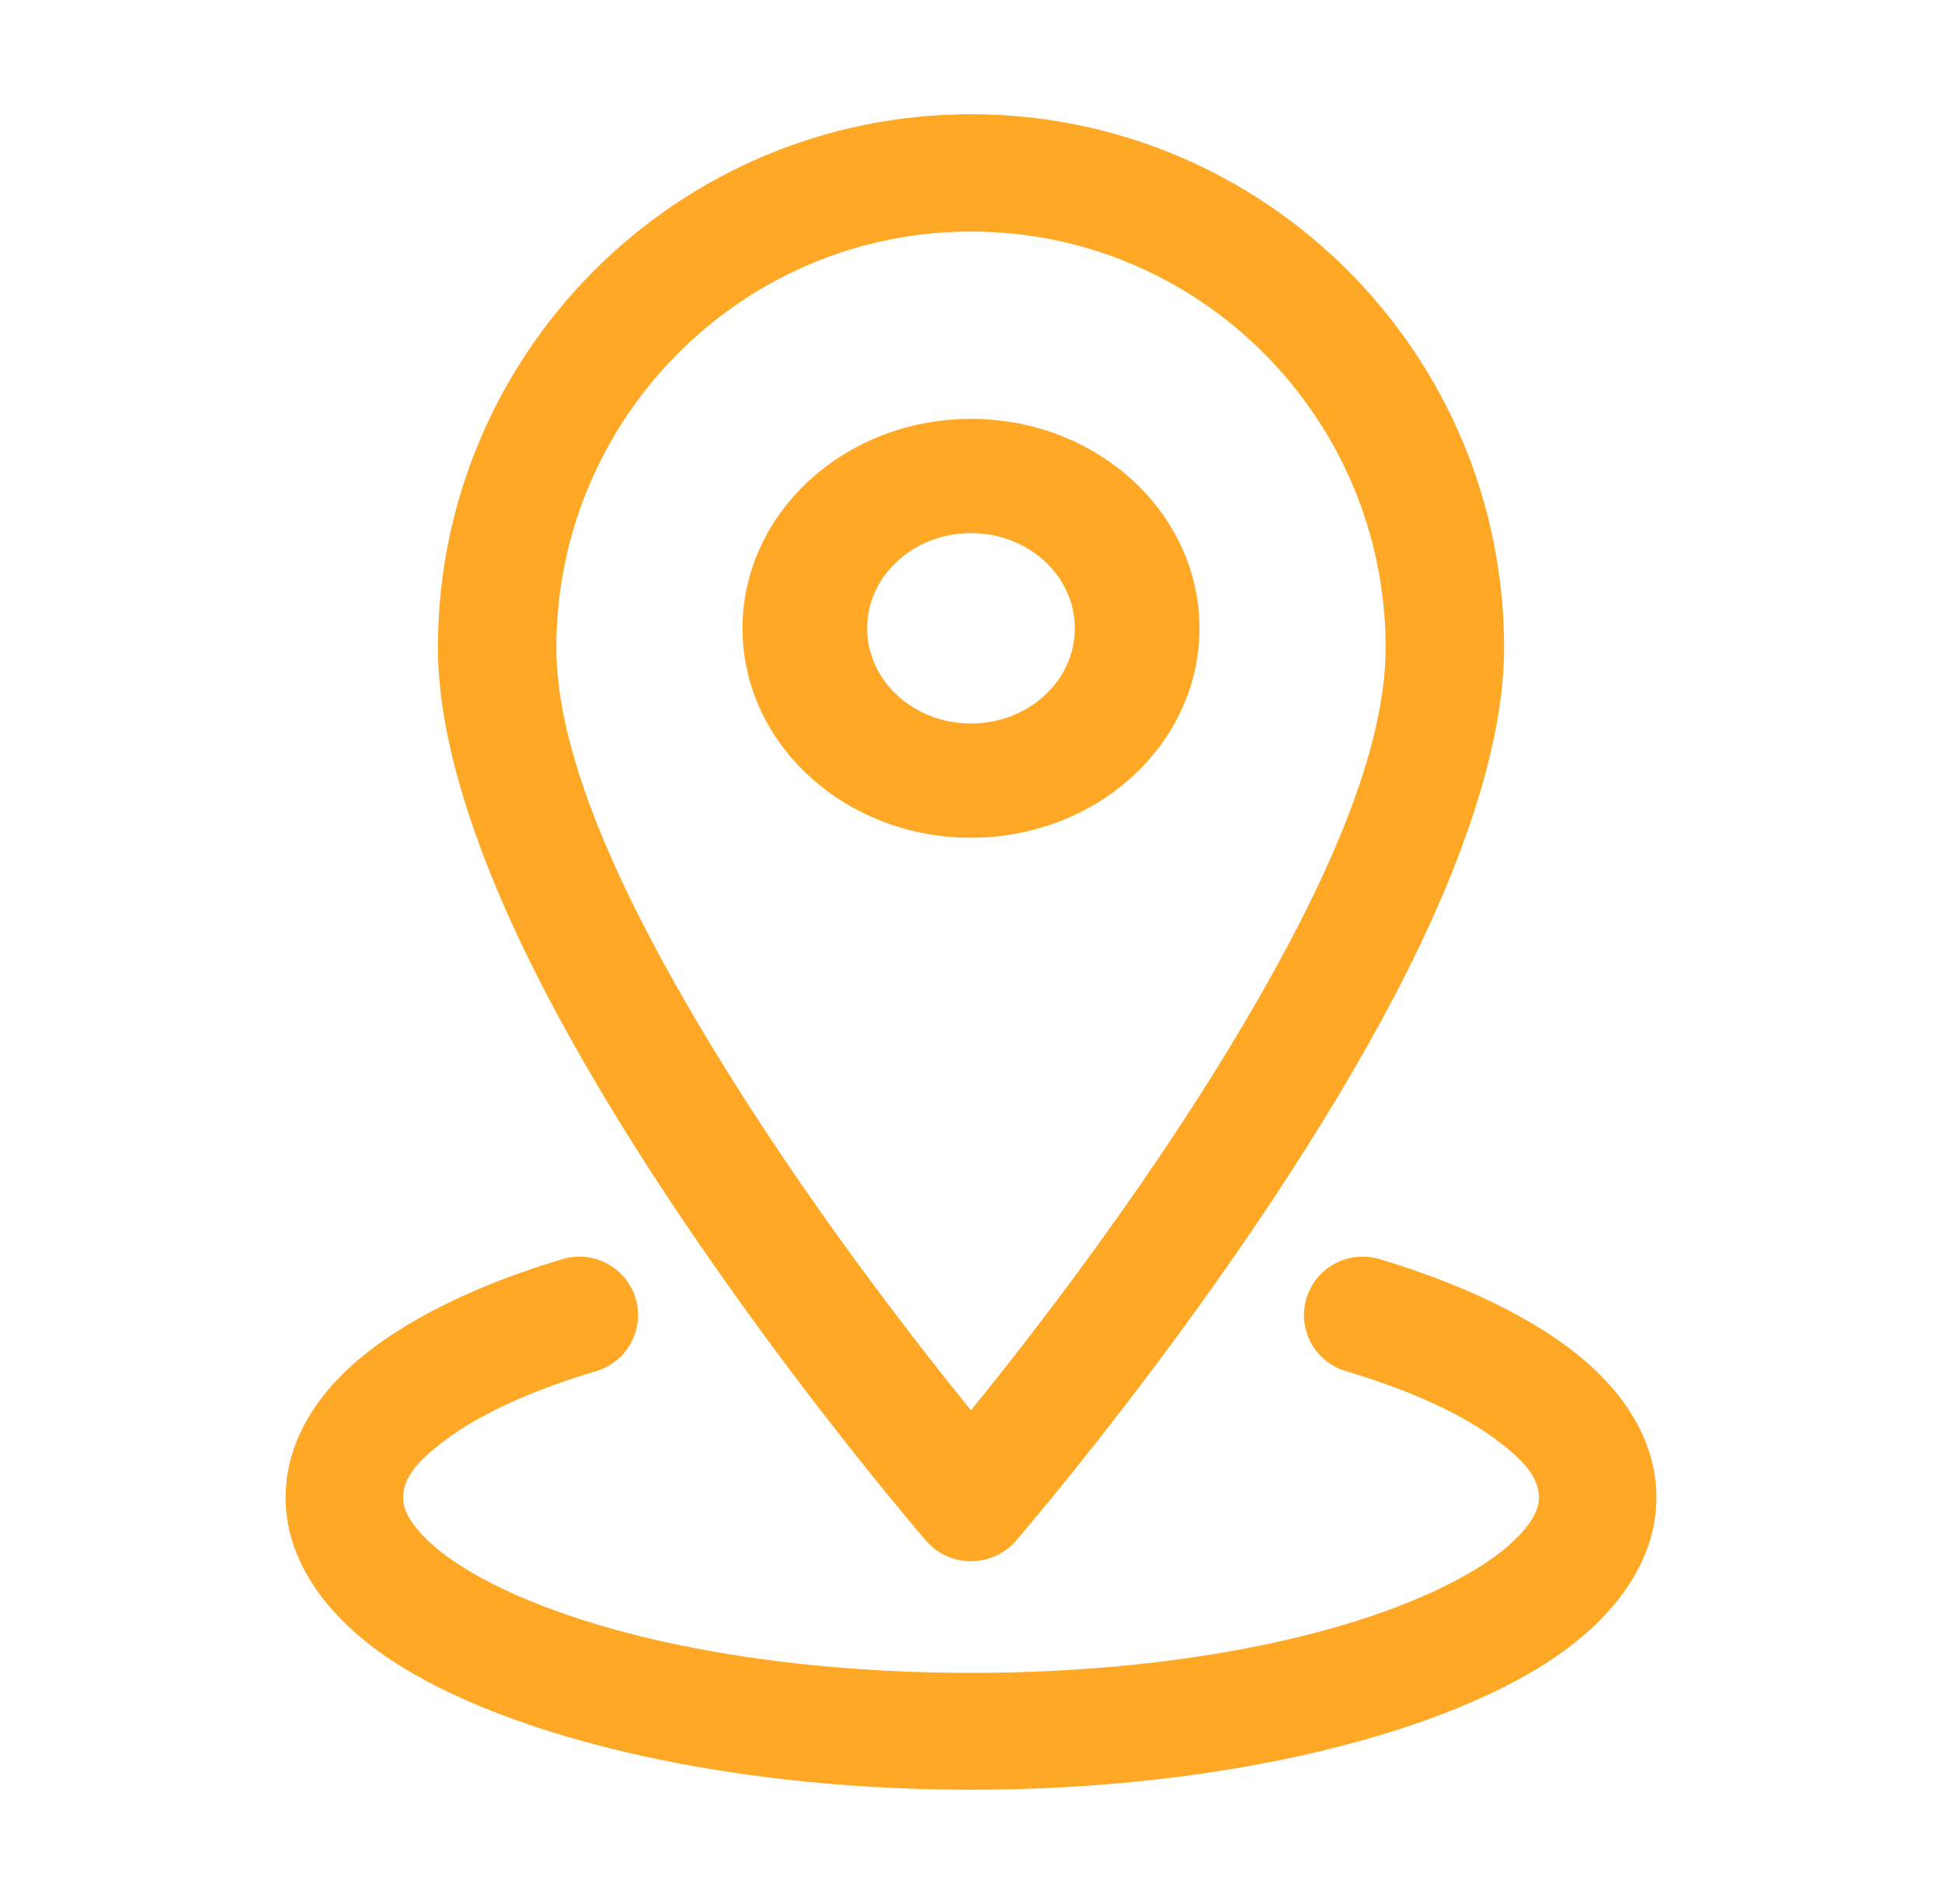
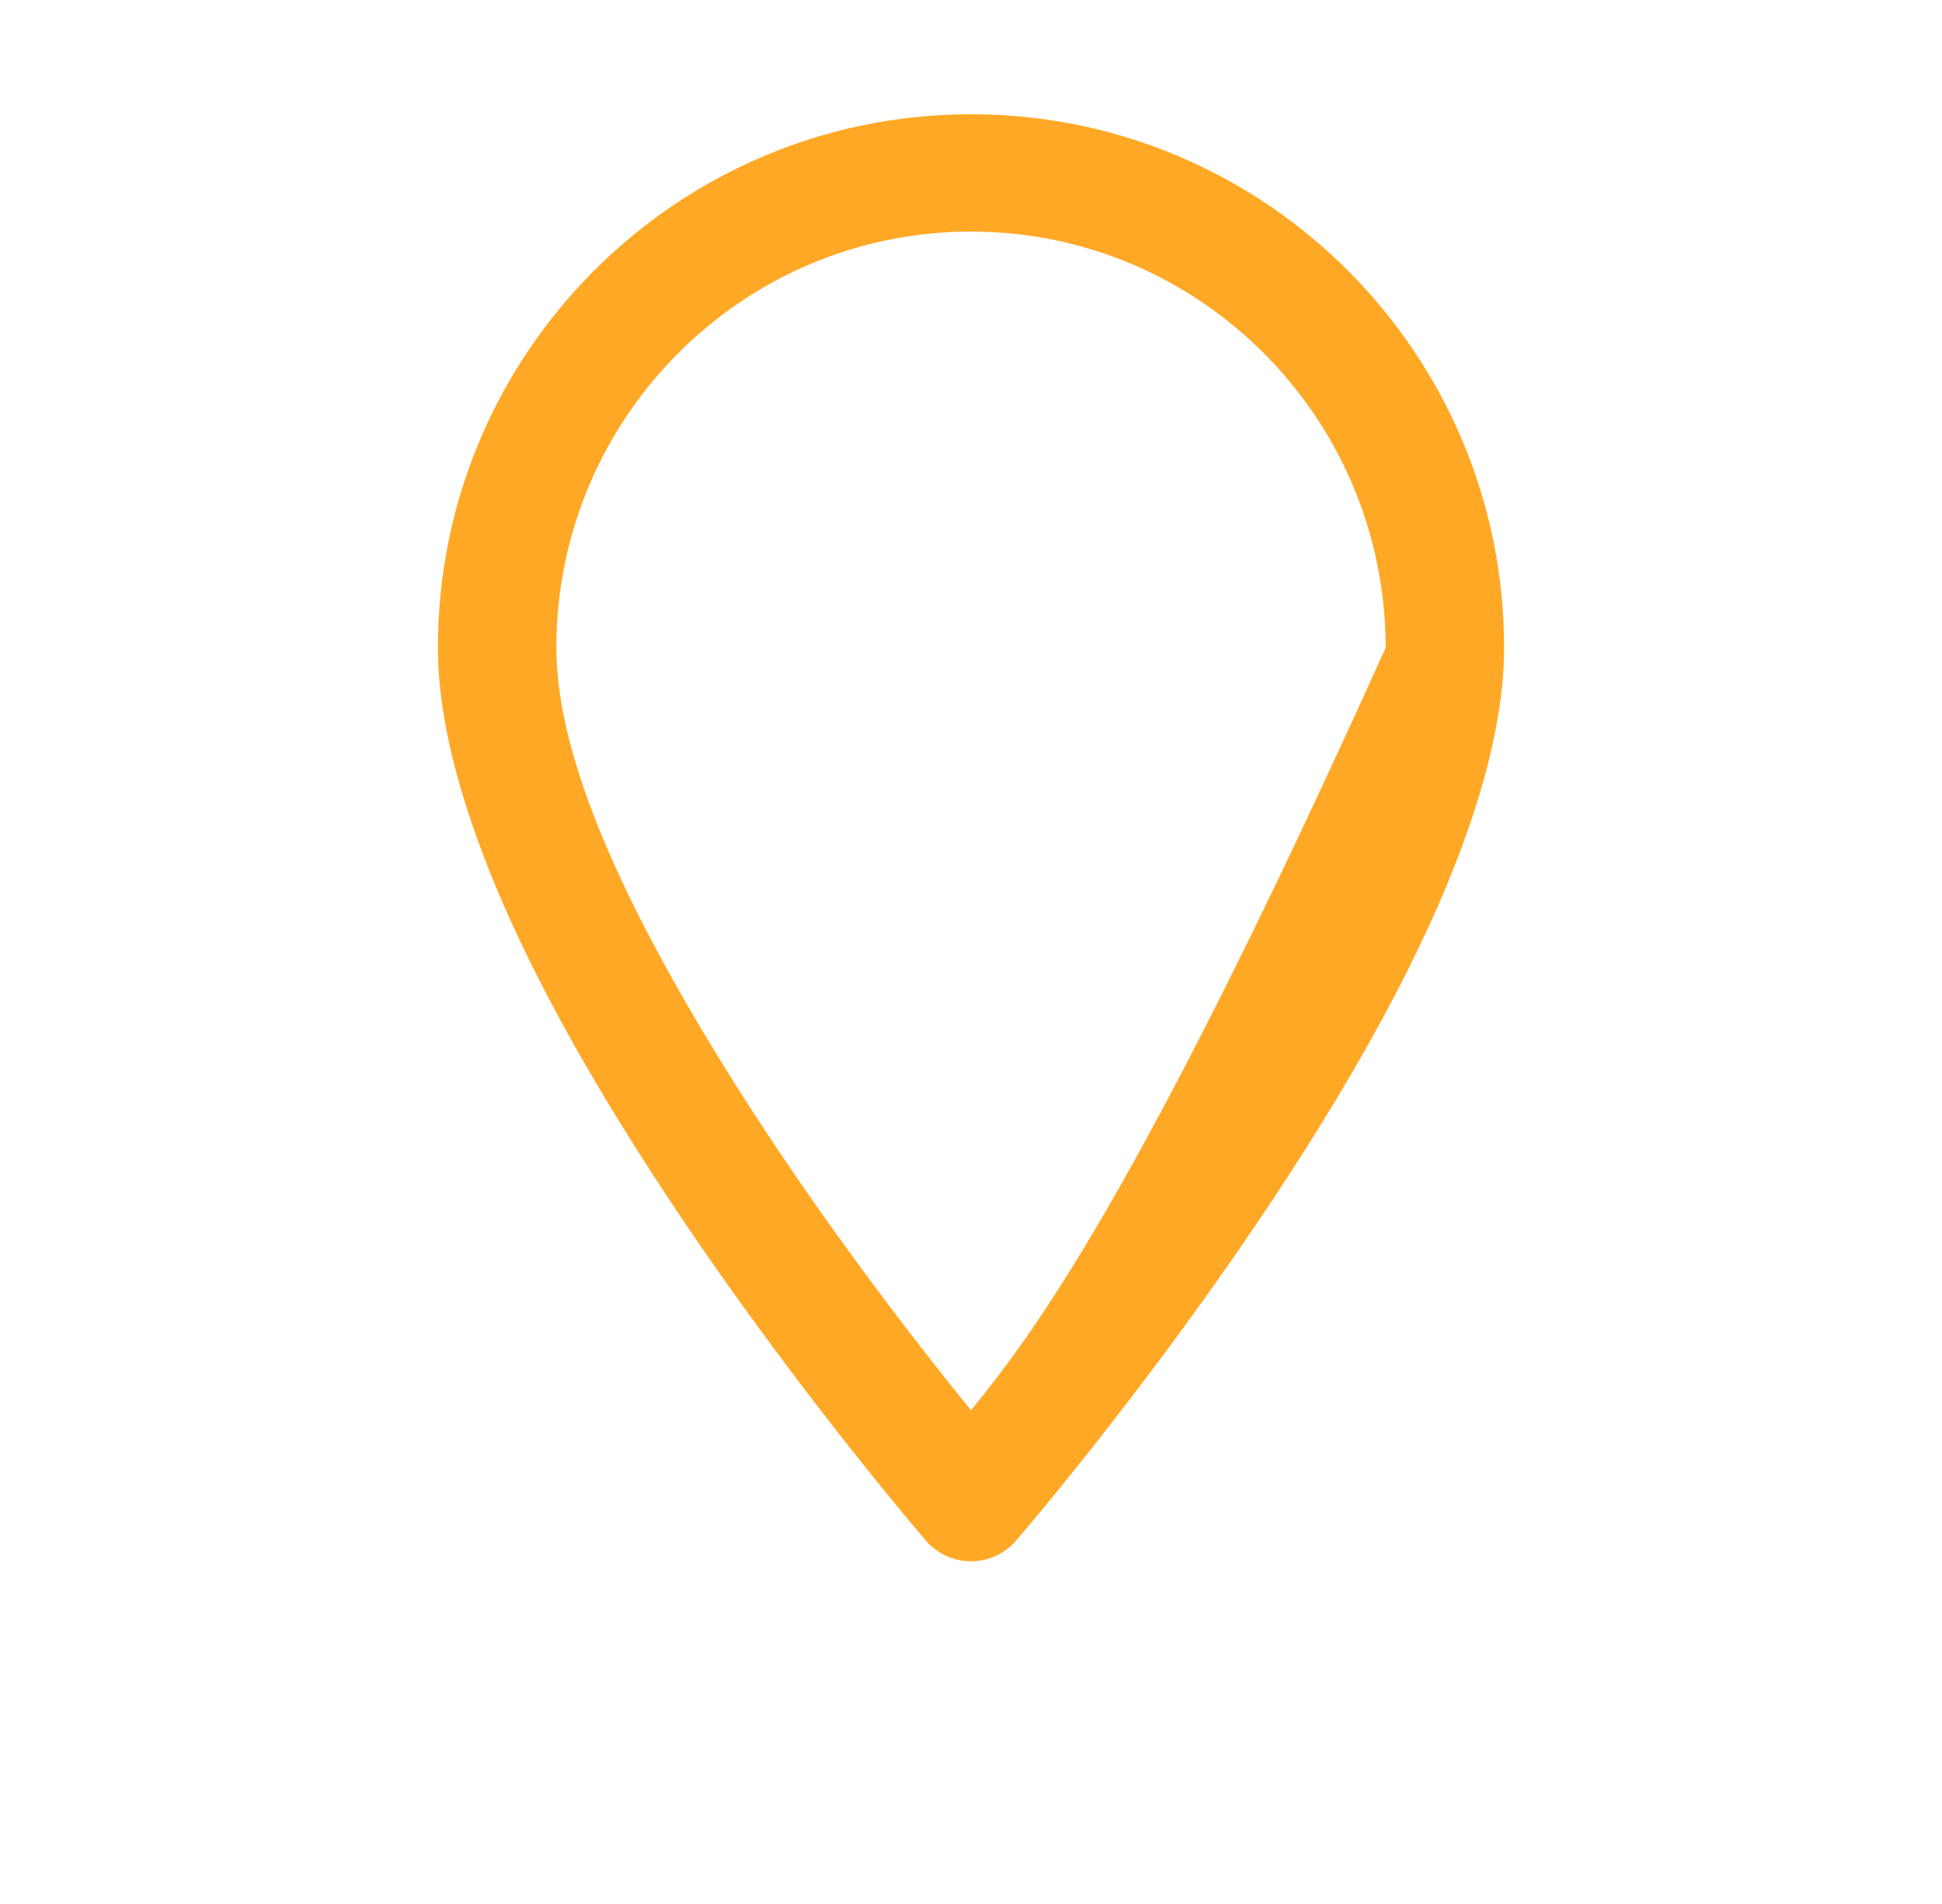
<svg xmlns="http://www.w3.org/2000/svg" width="51" height="50" viewBox="0 0 51 50" fill="none">
-   <path fill-rule="evenodd" clip-rule="evenodd" d="M25.5 3C17.778 3 11.5 9.273 11.5 17.011C11.5 19.632 12.666 22.883 14.362 26.127C18.098 33.269 24.32 40.462 24.32 40.462C24.614 40.803 25.046 41 25.5 41C25.954 41 26.386 40.803 26.68 40.462C26.68 40.462 32.902 33.269 36.638 26.127C38.334 22.883 39.5 19.632 39.5 17.011C39.5 9.273 33.222 3 25.5 3ZM25.5 6.081C31.515 6.081 36.389 10.984 36.389 17.011C36.389 20.022 34.46 23.945 32.232 27.604C29.843 31.527 27.047 35.13 25.5 37.036C23.953 35.13 21.157 31.527 18.768 27.604C16.54 23.945 14.611 20.022 14.611 17.011C14.611 10.984 19.485 6.081 25.5 6.081Z" fill="#FFA826" />
-   <path fill-rule="evenodd" clip-rule="evenodd" d="M25.5 11C22.188 11 19.5 13.464 19.5 16.5C19.5 19.536 22.188 22 25.5 22C28.812 22 31.5 19.536 31.5 16.5C31.5 13.464 28.812 11 25.5 11ZM25.5 14C27.006 14 28.227 15.12 28.227 16.5C28.227 17.88 27.006 19 25.5 19C23.994 19 22.773 17.88 22.773 16.5C22.773 15.12 23.994 14 25.5 14Z" fill="#FFA826" />
-   <path fill-rule="evenodd" clip-rule="evenodd" d="M35.341 36.006C37.014 36.505 38.392 37.123 39.345 37.847C39.962 38.314 40.414 38.77 40.414 39.327C40.414 39.654 40.227 39.951 39.964 40.247C39.528 40.736 38.88 41.176 38.077 41.586C35.243 43.028 30.659 43.931 25.5 43.931C20.341 43.931 15.757 43.028 12.923 41.586C12.12 41.176 11.472 40.736 11.036 40.247C10.773 39.951 10.586 39.654 10.586 39.327C10.586 38.77 11.038 38.314 11.655 37.847C12.608 37.123 13.986 36.505 15.659 36.006C16.473 35.762 16.936 34.905 16.691 34.094C16.447 33.282 15.585 32.822 14.77 33.065C12.223 33.828 10.244 34.874 9.055 36.03C8.01 37.043 7.5 38.177 7.5 39.327C7.5 40.763 8.317 42.195 9.977 43.39C12.89 45.486 18.74 47 25.5 47C32.26 47 38.11 45.486 41.023 43.39C42.683 42.195 43.5 40.763 43.5 39.327C43.5 38.177 42.99 37.043 41.945 36.03C40.756 34.874 38.777 33.828 36.23 33.065C35.415 32.822 34.553 33.282 34.309 34.094C34.064 34.905 34.527 35.762 35.341 36.006Z" fill="#FFA826" />
+   <path fill-rule="evenodd" clip-rule="evenodd" d="M25.5 3C17.778 3 11.5 9.273 11.5 17.011C11.5 19.632 12.666 22.883 14.362 26.127C18.098 33.269 24.32 40.462 24.32 40.462C24.614 40.803 25.046 41 25.5 41C25.954 41 26.386 40.803 26.68 40.462C26.68 40.462 32.902 33.269 36.638 26.127C38.334 22.883 39.5 19.632 39.5 17.011C39.5 9.273 33.222 3 25.5 3ZM25.5 6.081C31.515 6.081 36.389 10.984 36.389 17.011C29.843 31.527 27.047 35.13 25.5 37.036C23.953 35.13 21.157 31.527 18.768 27.604C16.54 23.945 14.611 20.022 14.611 17.011C14.611 10.984 19.485 6.081 25.5 6.081Z" fill="#FFA826" />
</svg>